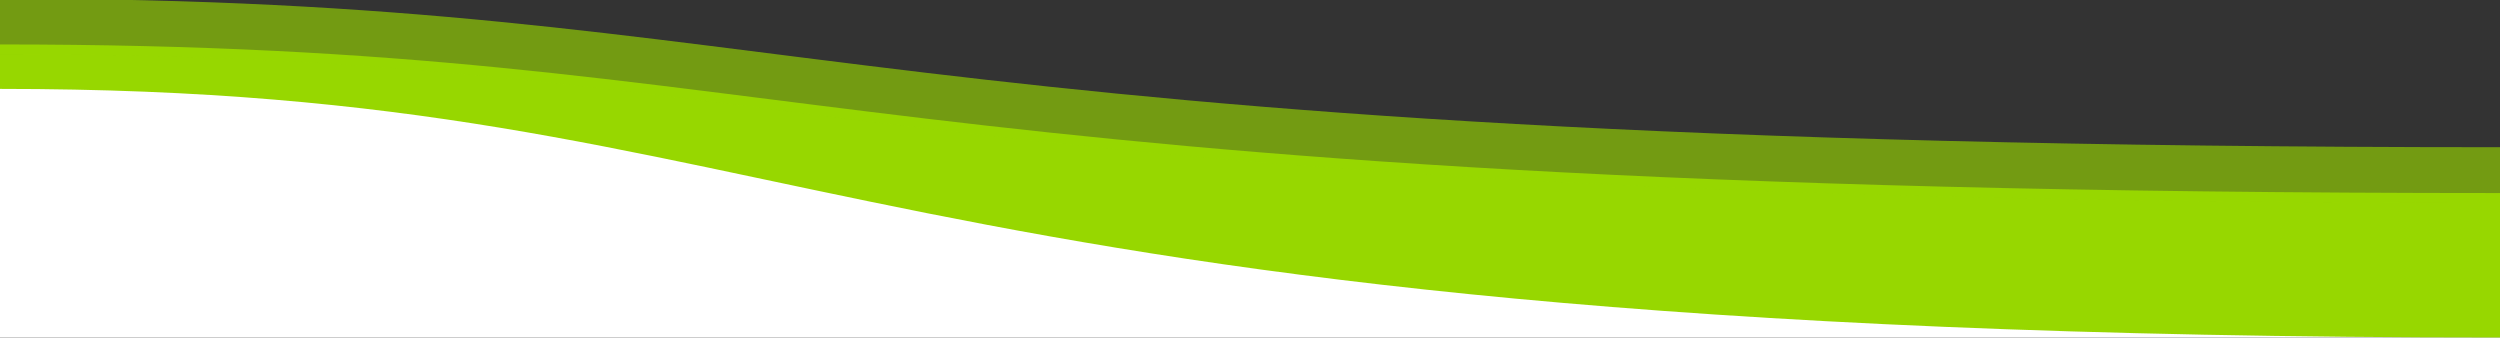
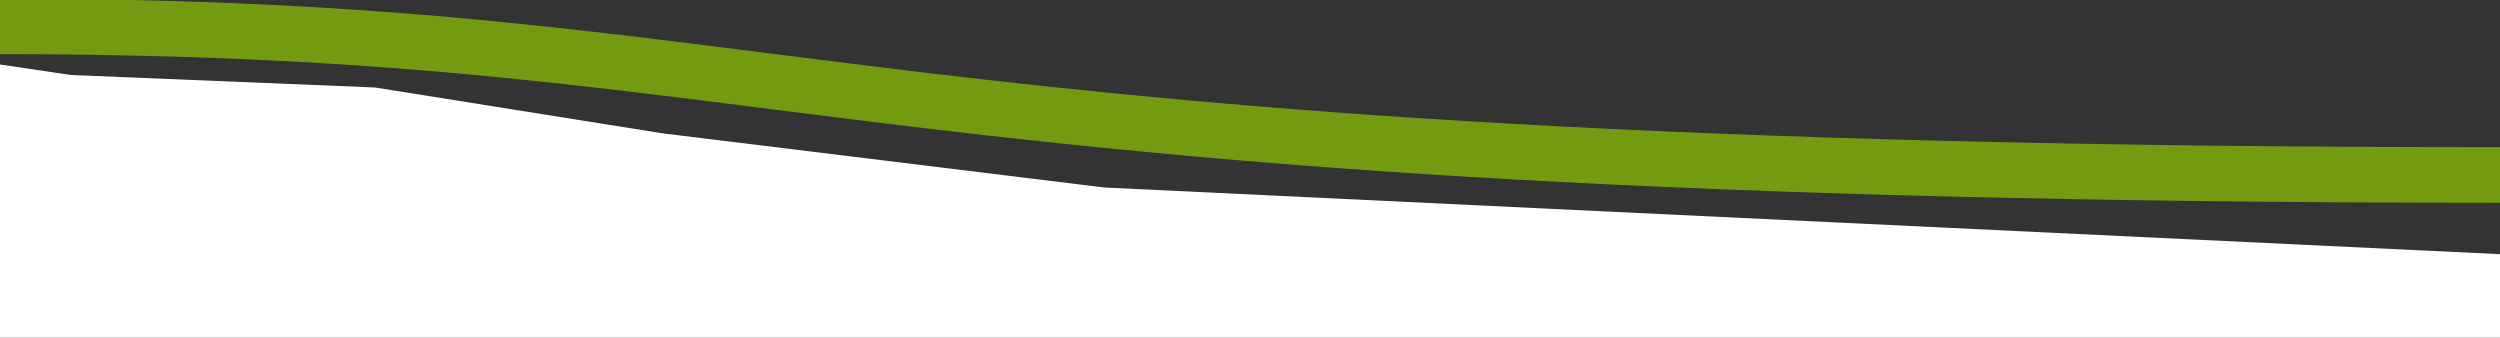
<svg xmlns="http://www.w3.org/2000/svg" viewBox="0 0 1800 243" width="1800" height="243">
  <rect x="0" y="0" width="1800" height="243" fill="#333333" stroke="none" />
  <style>
		tspan { white-space:pre }
		.shp0 { fill: #ffffff } 
		.shp1 { fill: #97d700 } 
	</style>
-   <path id="Layer 1" class="shp0" d="M-30 42L-21 342L1287 411L1899 315L1800 183L795 135L477 96L270 63L51 54L-30 42Z" />
+   <path id="Layer 1" class="shp0" d="M-30 42L-21 342L1287 411L1899 315L1800 183L795 135L477 96L270 63L51 54Z" />
  <g id="Layer">
    <g id="Layer">
      <g id="Layer">
-         <path id="Layer" fill-rule="evenodd" class="shp1" d="M1800 139C590 139 590 32 0 32L0 64C590 64 590 243 1800 243L1800 139Z" />
-       </g>
+         </g>
    </g>
  </g>
  <g id="Layer" style="opacity: 0.639">
    <g id="Layer">
      <g id="Layer">
        <path id="Layer" fill-rule="evenodd" class="shp1" d="M1800 106C590 106 590 -1 0 -1L0 39C590 39 590 146 1800 146L1800 106Z" />
      </g>
    </g>
  </g>
</svg>